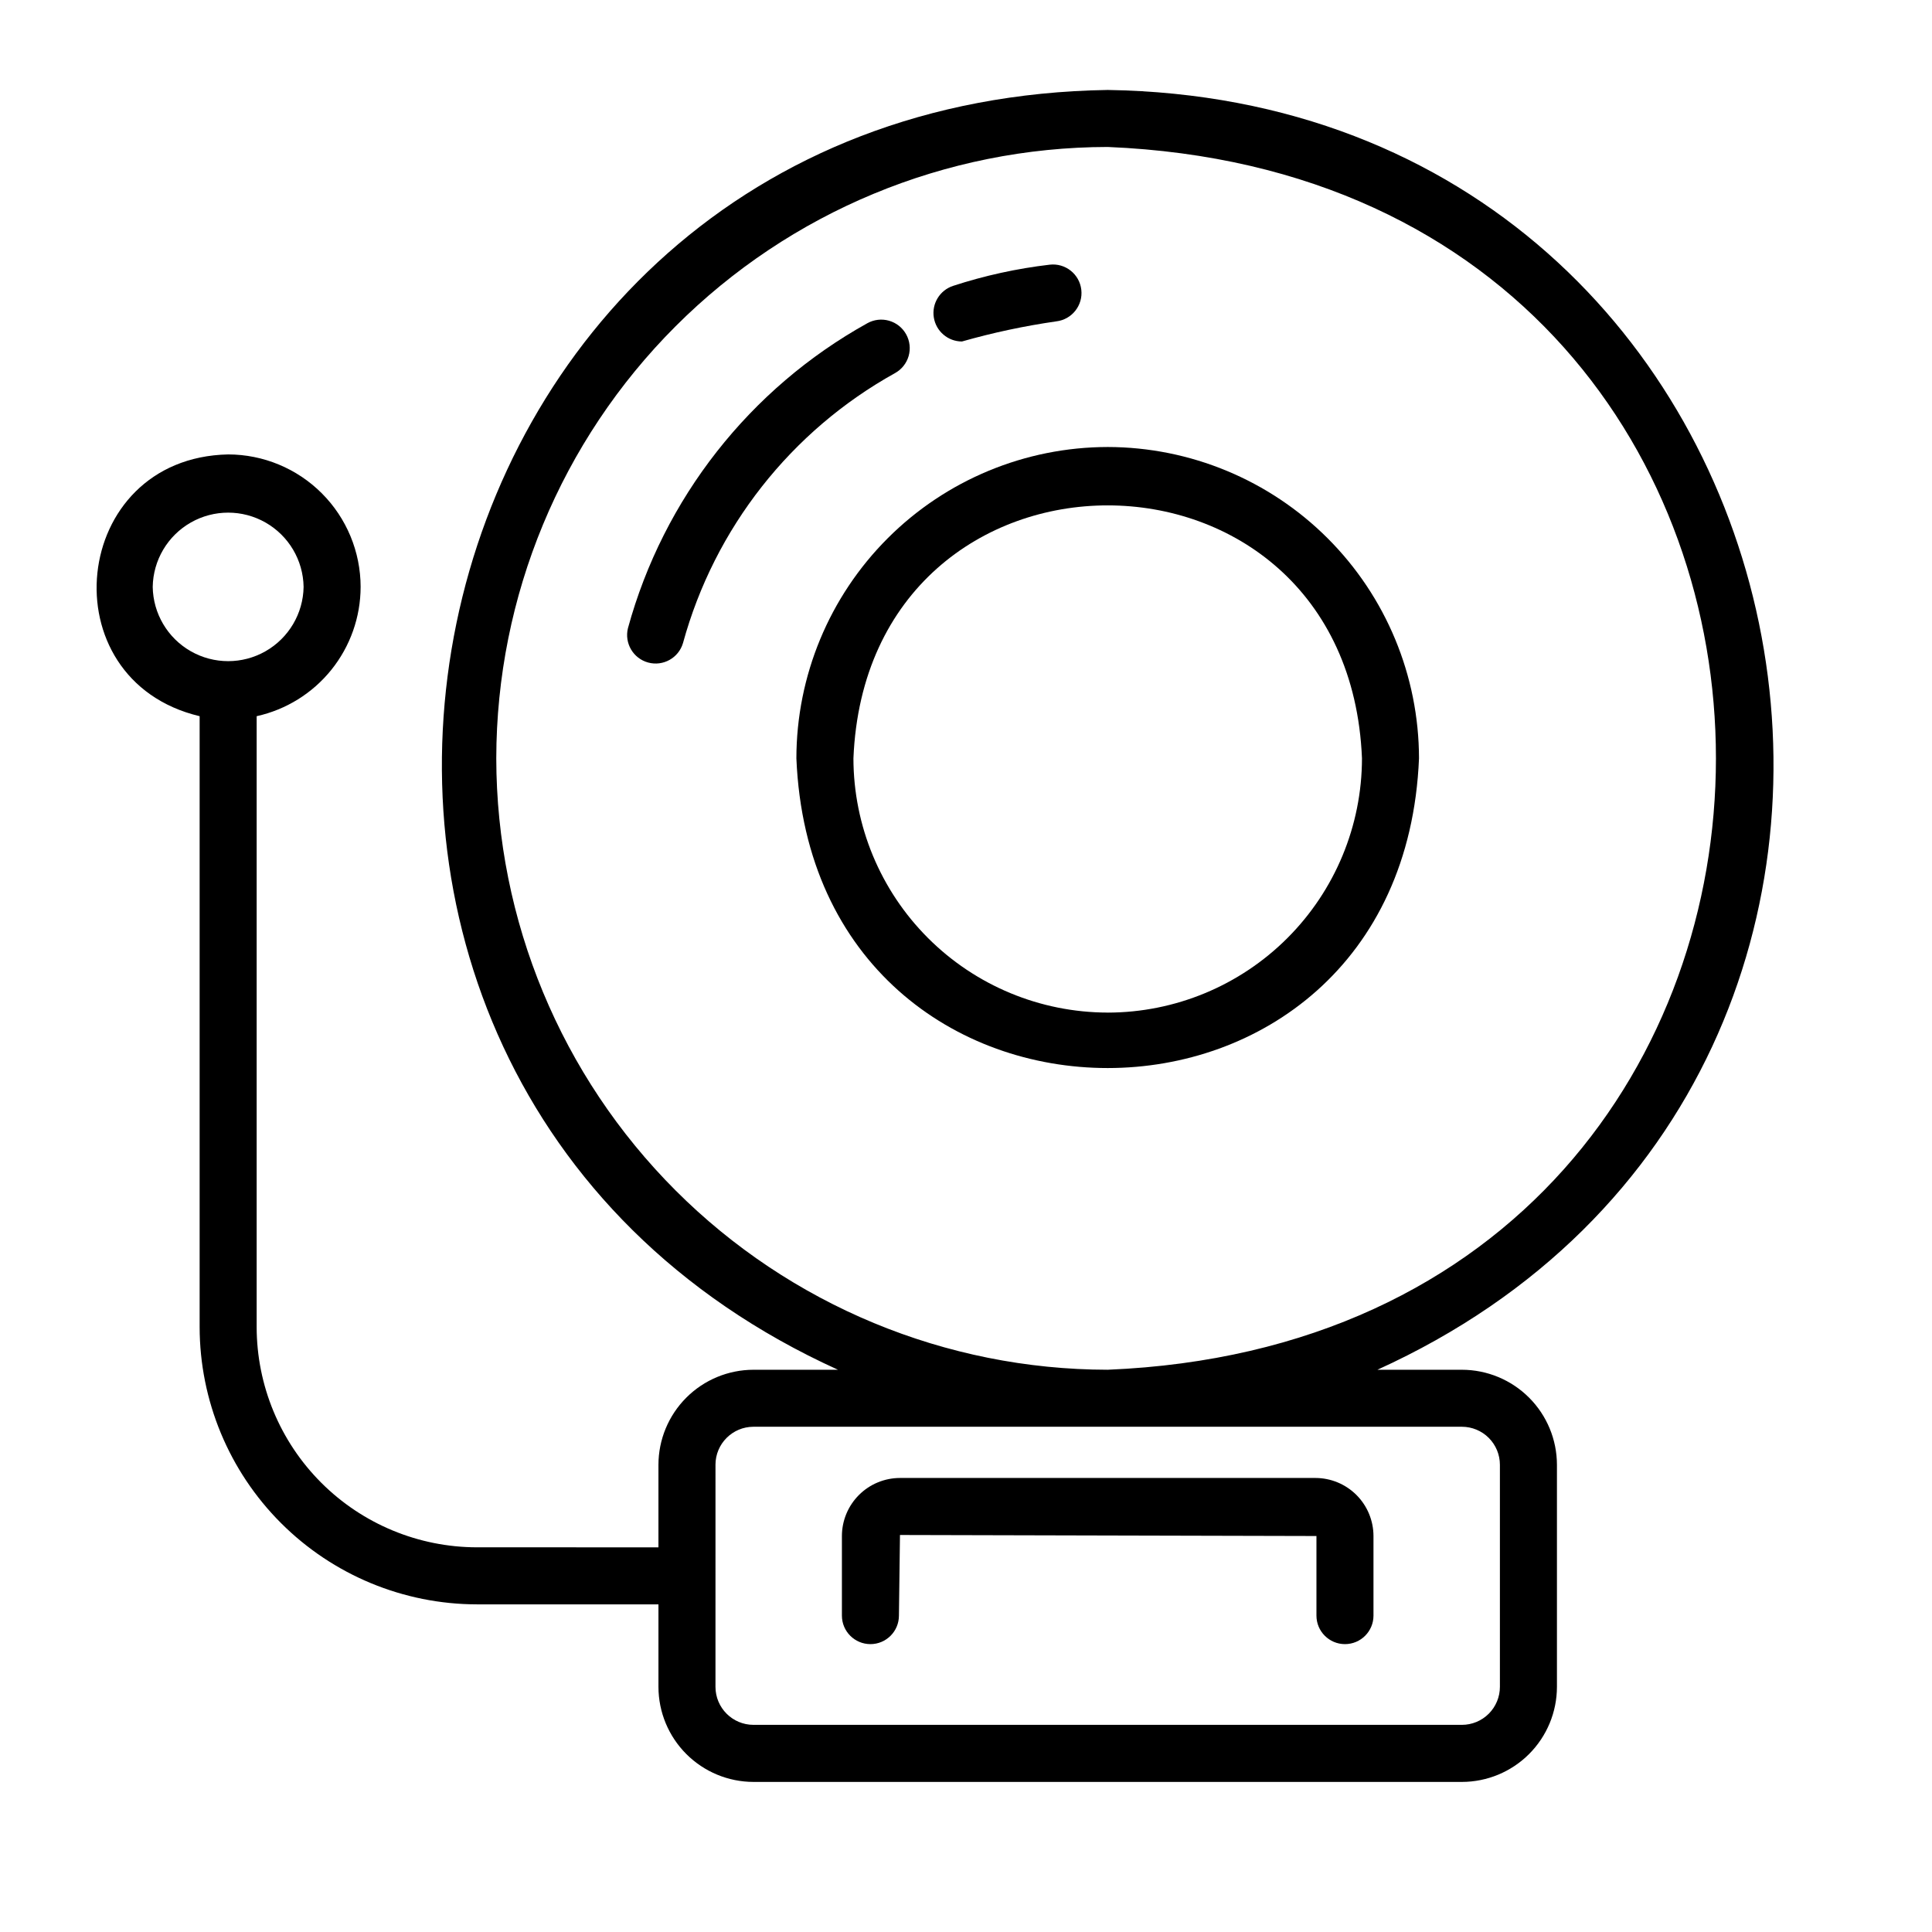
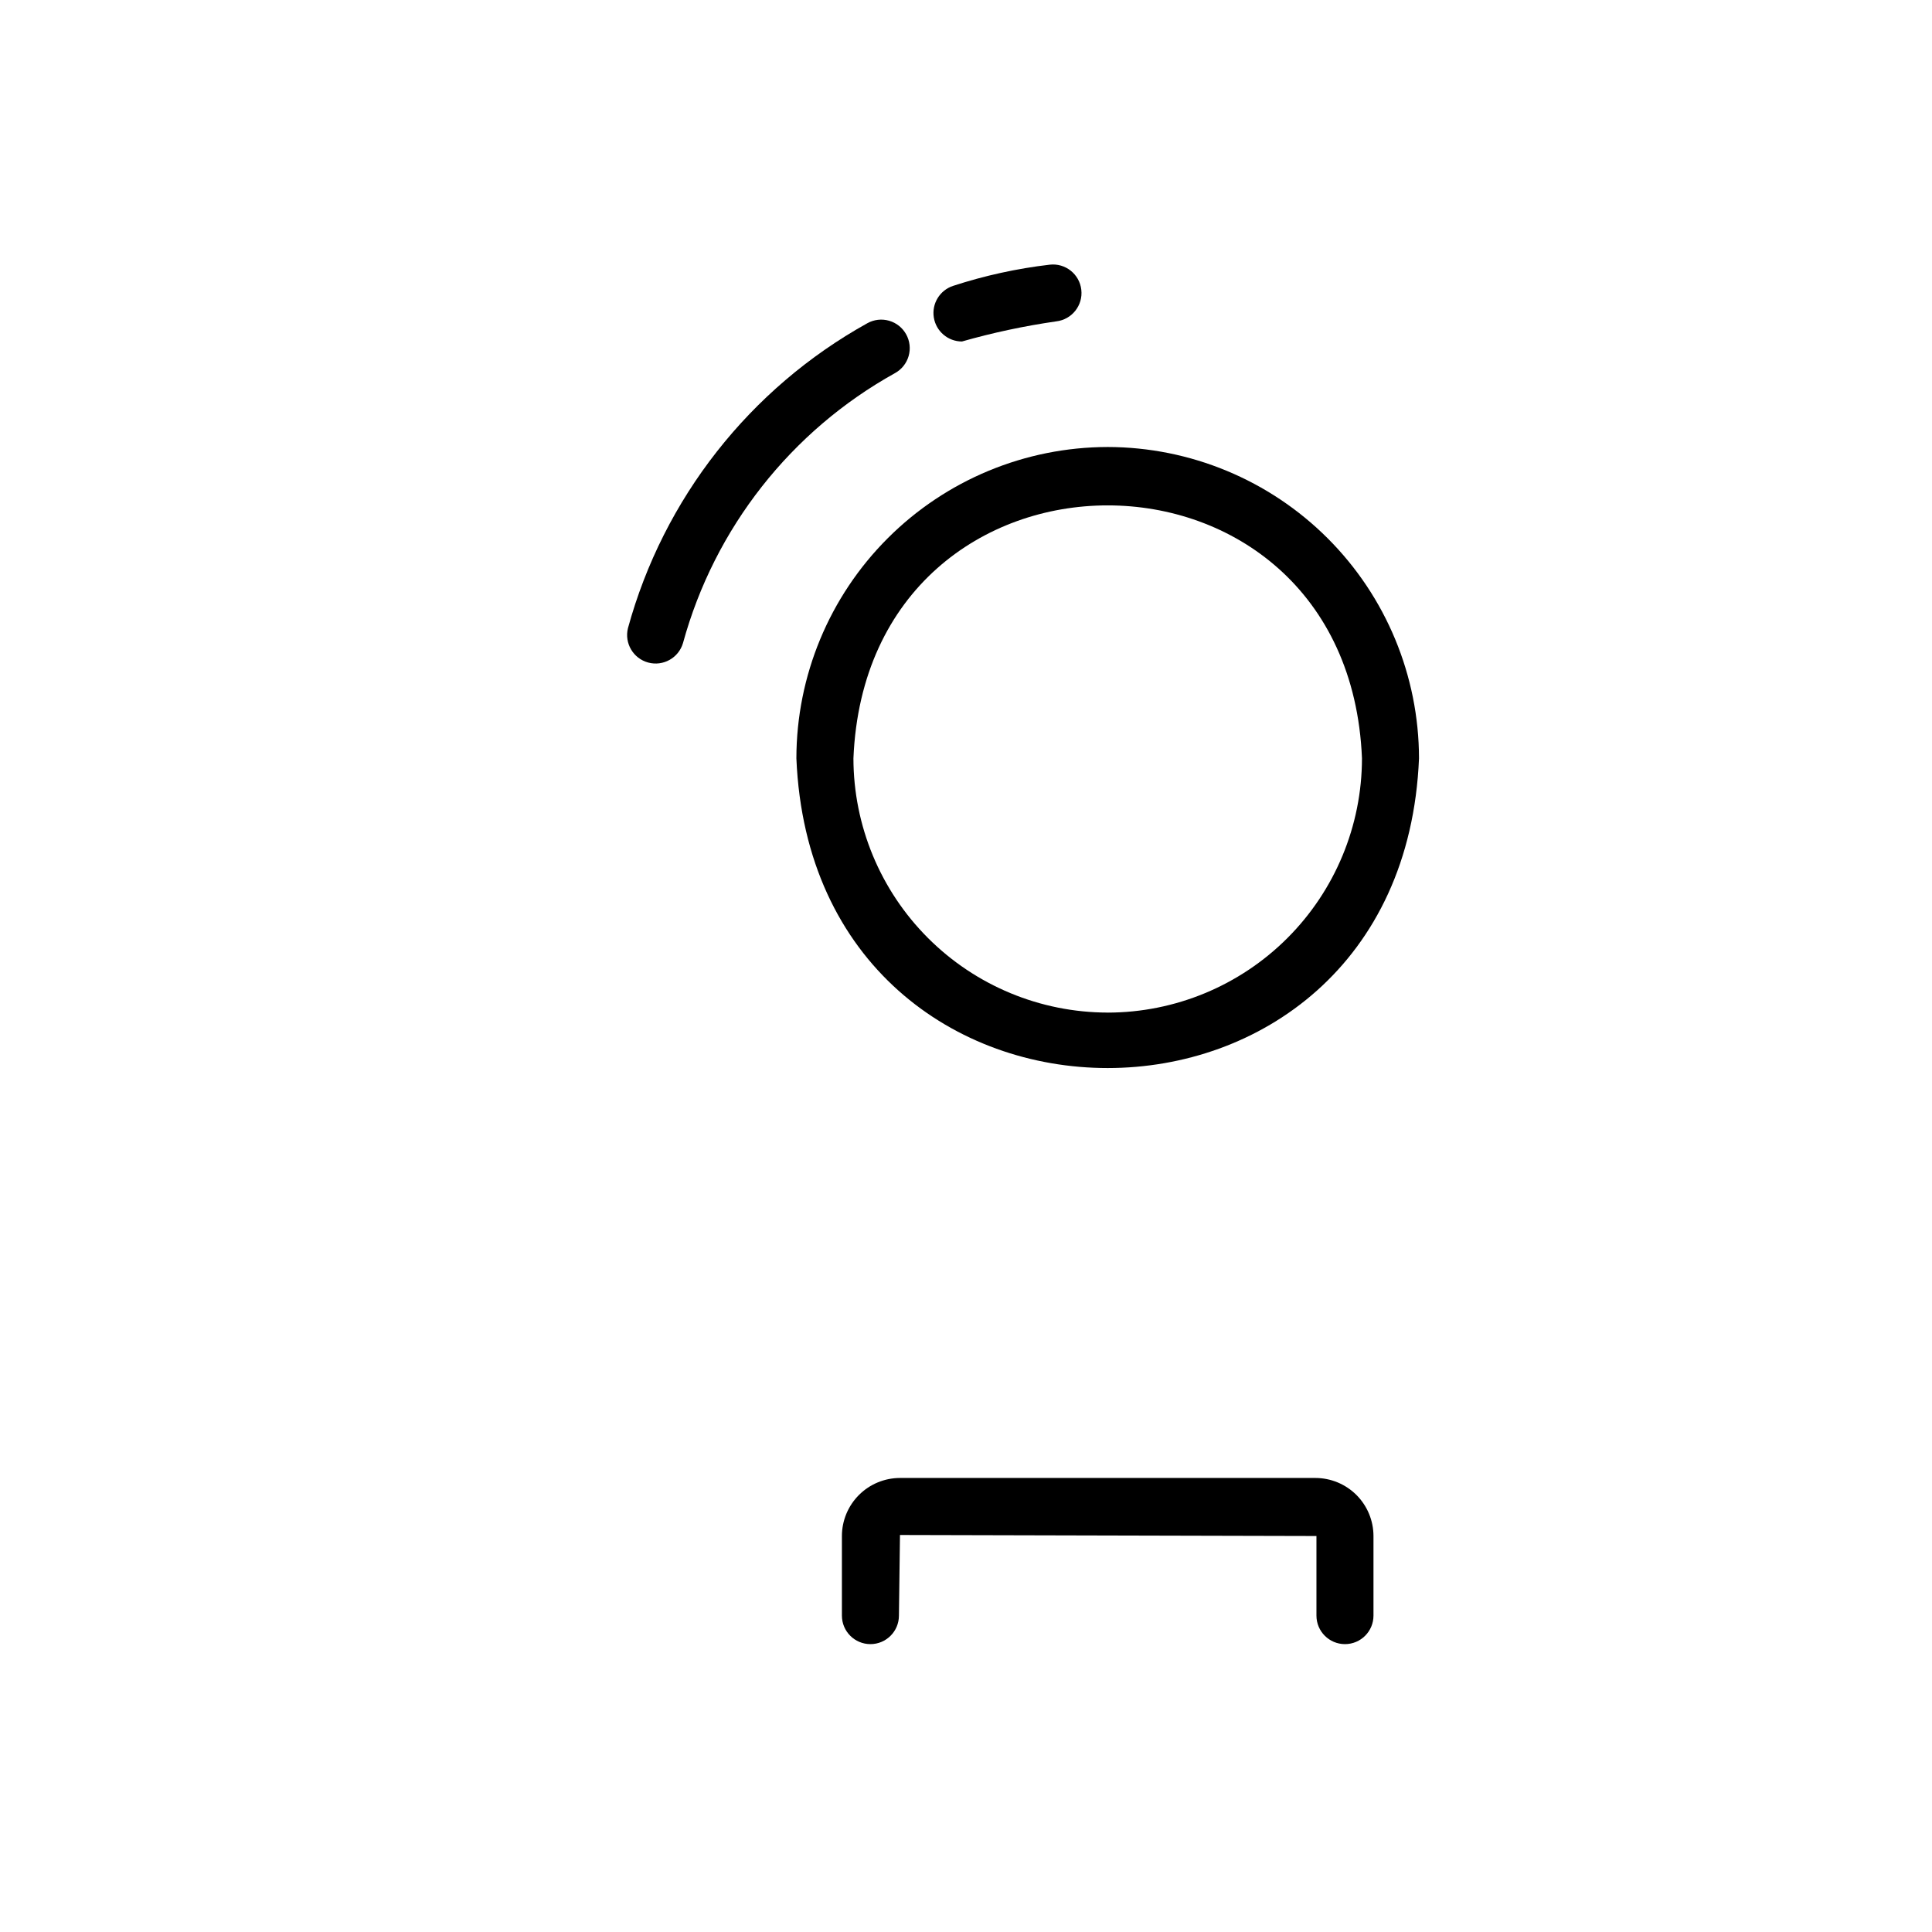
<svg xmlns="http://www.w3.org/2000/svg" fill="#000000" width="800px" height="800px" version="1.1" viewBox="144 144 512 512">
  <g>
    <path d="m437.55 262.46c-21.875 0.027-42.844 8.727-58.309 24.195-15.469 15.469-24.168 36.441-24.191 58.316 4.535 109.45 160.48 109.41 165 0-0.031-21.875-8.73-42.84-24.199-58.309-15.465-15.465-36.434-24.168-58.305-24.203zm0 149.88v0.004c-17.863-0.023-34.988-7.125-47.621-19.758-12.633-12.629-19.738-29.754-19.762-47.617 3.699-89.395 131.09-89.367 134.77 0-0.02 17.863-7.129 34.992-19.762 47.625-12.633 12.633-29.762 19.738-47.629 19.758z" />
    <path d="m384.14 232.6c-0.969-1.754-2.598-3.051-4.523-3.602-1.926-0.555-3.992-0.32-5.746 0.652-31.164 17.305-54.035 46.441-63.457 80.82-0.984 3.988 1.395 8.035 5.363 9.109 3.965 1.074 8.062-1.219 9.223-5.16 8.348-30.434 28.602-56.223 56.191-71.543 1.754-0.969 3.051-2.598 3.606-4.523 0.555-1.93 0.316-4-0.656-5.754z" />
    <path d="m398.92 234.5c8.203-2.34 16.559-4.121 25.004-5.336 4.144-0.484 7.117-4.238 6.633-8.383-0.48-4.148-4.234-7.121-8.383-6.637-8.699 1.02-17.273 2.898-25.598 5.617-3.523 1.16-5.688 4.703-5.106 8.367 0.582 3.66 3.738 6.359 7.449 6.371z" />
-     <path d="m239.57 299.54c-0.012-9.309-3.711-18.234-10.293-24.816-6.582-6.582-15.504-10.285-24.812-10.297-41.938 0.871-47.953 59.758-7.559 69.371v161.87c0.023 19.488 7.773 38.172 21.551 51.949 13.777 13.781 32.461 21.531 51.945 21.555h48.094v21.867-0.004c0.008 6.68 2.664 13.082 7.387 17.805 4.723 4.723 11.125 7.379 17.805 7.387h187.73c6.676-0.008 13.078-2.664 17.801-7.387 4.723-4.723 7.379-11.125 7.387-17.805v-58.844c-0.008-6.68-2.664-13.082-7.387-17.805s-11.125-7.379-17.801-7.387h-22.391c172.7-78.426 120.75-336.19-71.477-339.16-192.25 2.988-244.15 260.77-71.477 339.16h-22.387c-6.68 0.008-13.082 2.664-17.805 7.387s-7.379 11.125-7.387 17.805v21.867l-48.094-0.004c-15.48-0.016-30.32-6.172-41.266-17.117-10.945-10.945-17.102-25.789-17.117-41.27v-161.87c7.805-1.727 14.785-6.062 19.793-12.289 5.008-6.231 7.746-13.977 7.758-21.969zm35.953 45.434h-0.004c0.055-42.957 17.145-84.141 47.52-114.51 30.375-30.375 71.555-47.461 114.51-47.516 214.96 8.898 214.89 315.18 0 324.05-42.957-0.051-84.137-17.137-114.51-47.512s-47.465-71.559-47.52-114.51zm58.09 187.21h-0.004c0-5.566 4.512-10.078 10.078-10.078h187.73c2.672 0 5.234 1.062 7.125 2.953 1.887 1.891 2.949 4.453 2.949 7.125v58.844c0 2.672-1.062 5.234-2.949 7.125-1.891 1.891-4.453 2.953-7.125 2.953h-187.73c-5.566 0-10.078-4.512-10.078-10.078zm-149.14-232.65c0.109-7.07 3.945-13.551 10.086-17.055 6.141-3.5 13.672-3.5 19.812 0 6.141 3.504 9.977 9.984 10.086 17.055-0.109 7.066-3.945 13.551-10.086 17.051-6.141 3.504-13.672 3.504-19.812 0-6.141-3.5-9.977-9.984-10.086-17.051z" />
    <path d="m374.67 579.71c4.172 0 7.555-3.383 7.555-7.559l0.277-21.363 110.37 0.273v21.09c0 4.176 3.383 7.559 7.559 7.559 4.172 0 7.555-3.383 7.555-7.559v-21.086c-0.004-4.082-1.629-7.992-4.512-10.879-2.887-2.883-6.801-4.504-10.879-4.508h-110.09c-4.078 0.004-7.992 1.625-10.875 4.508-2.887 2.887-4.512 6.797-4.516 10.879v21.086c0 4.176 3.383 7.559 7.559 7.559z" />
  </g>
</svg>